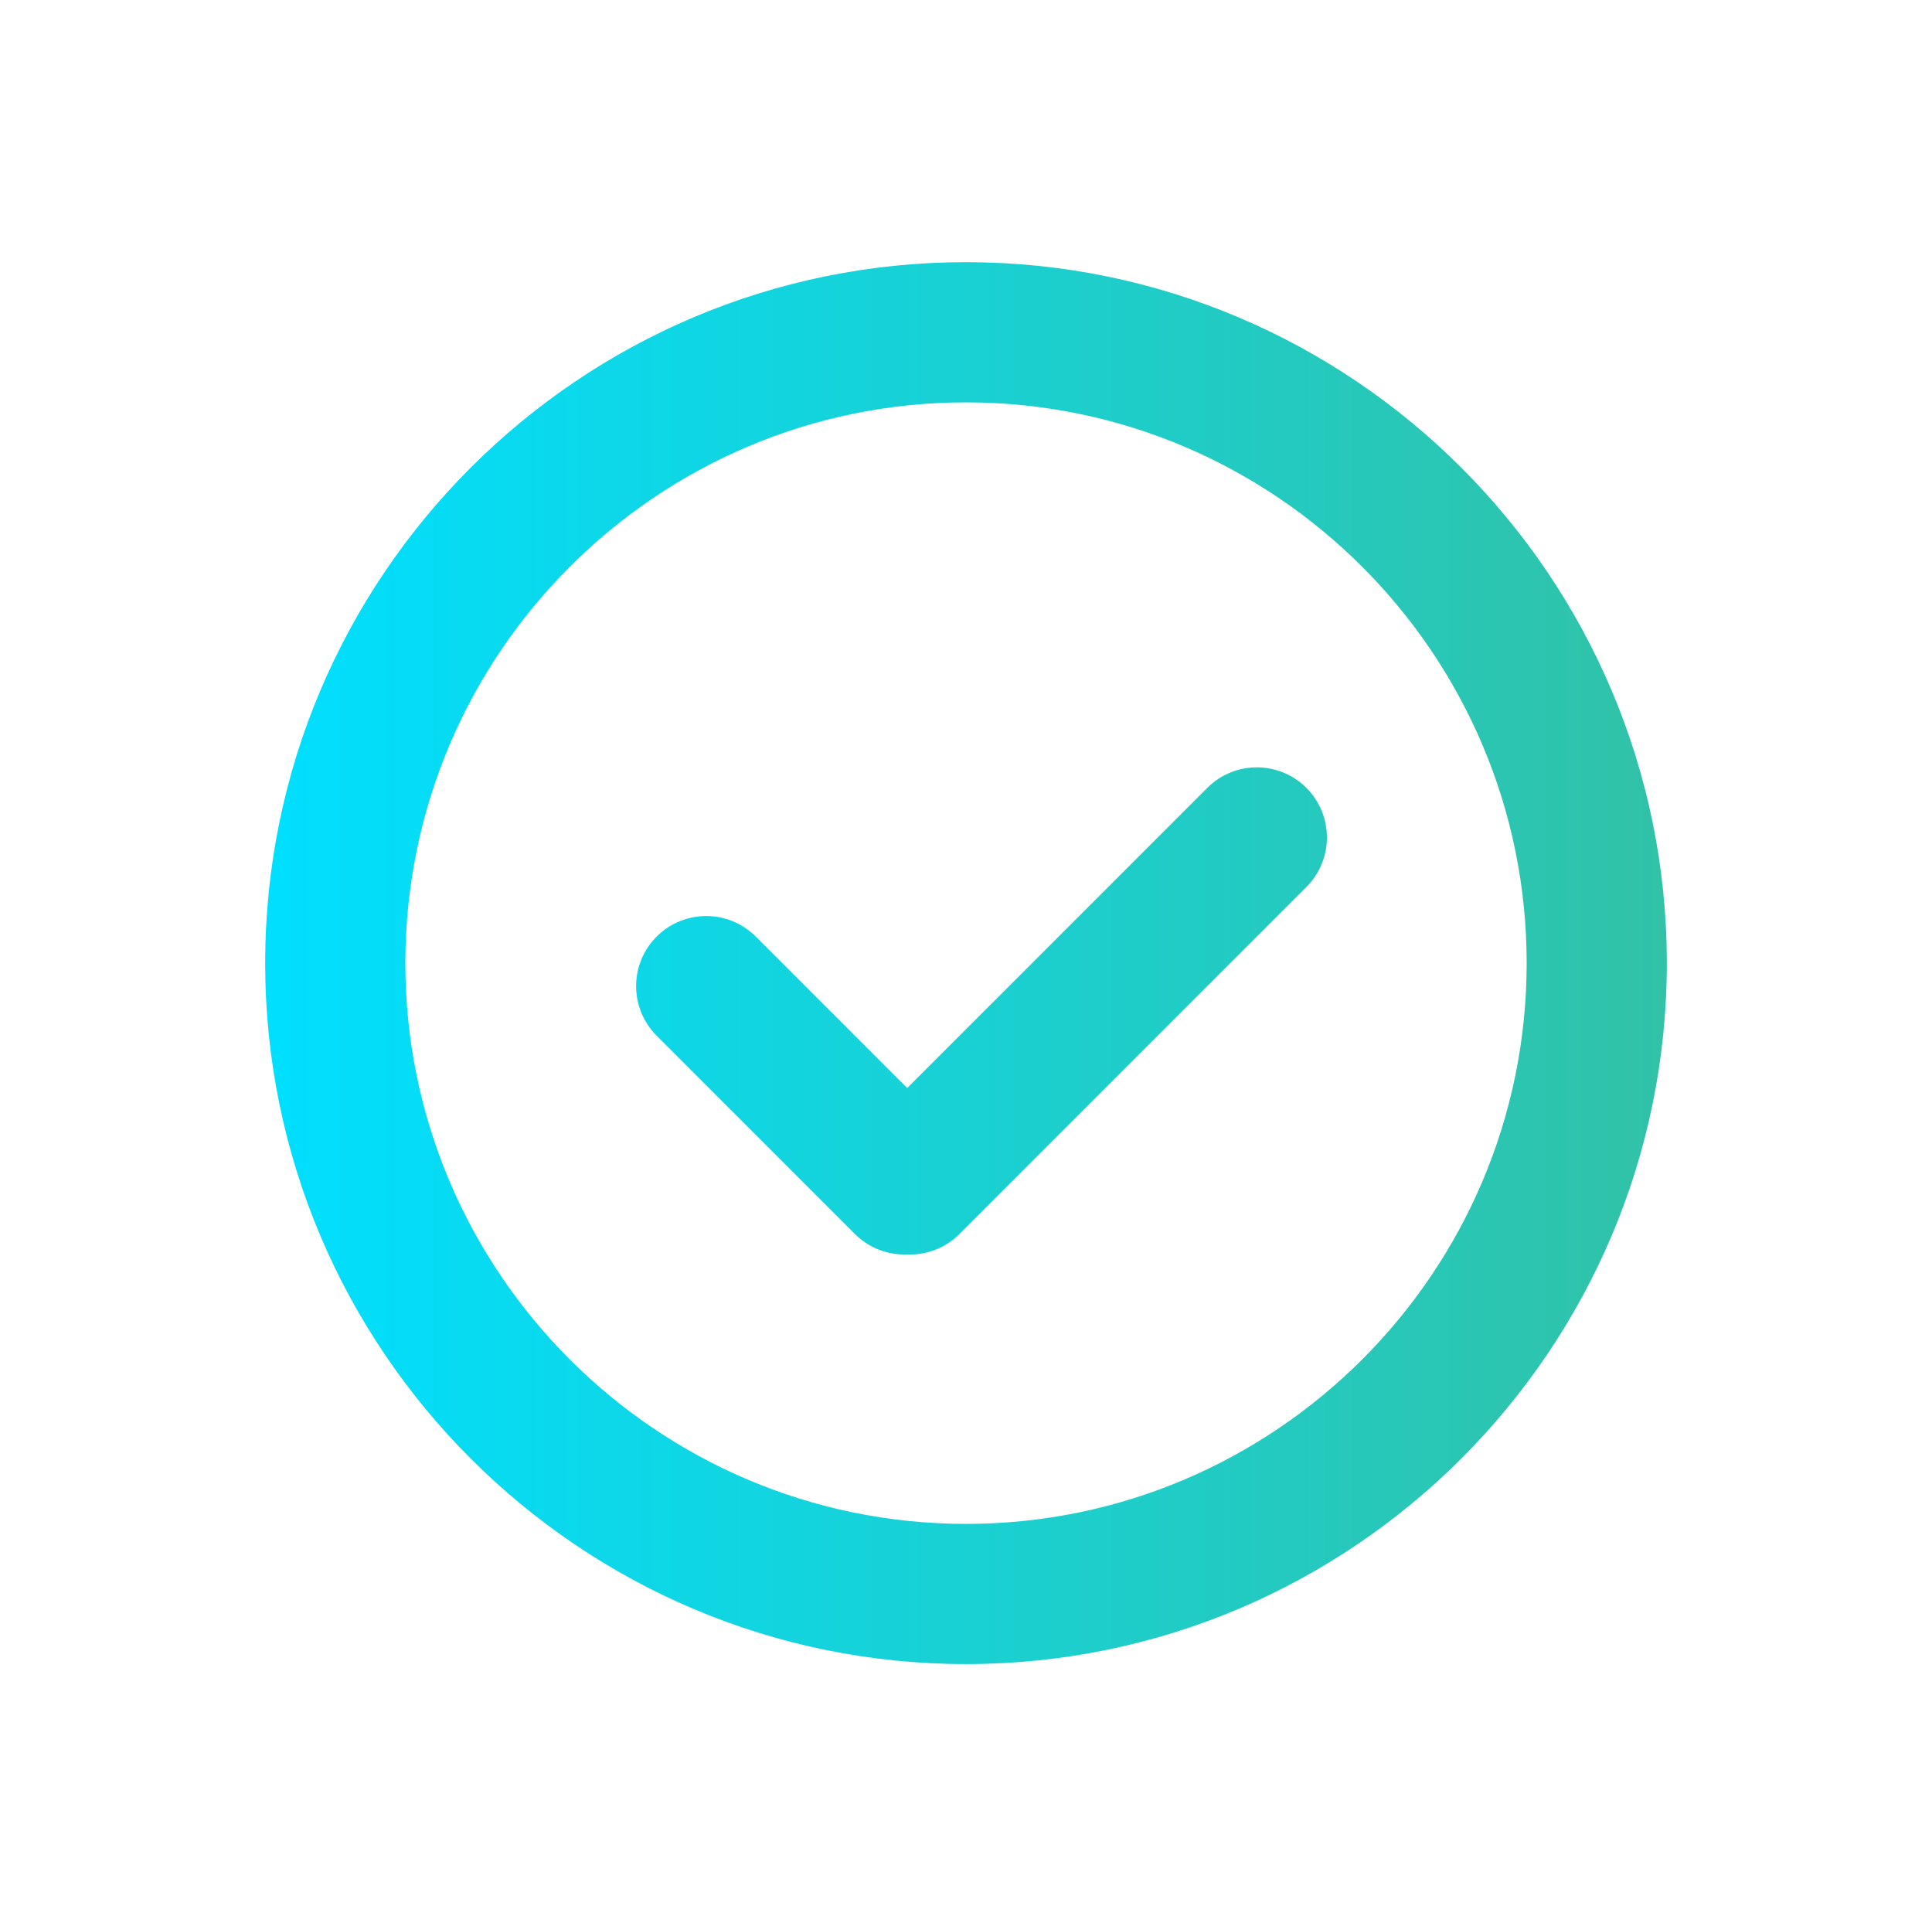
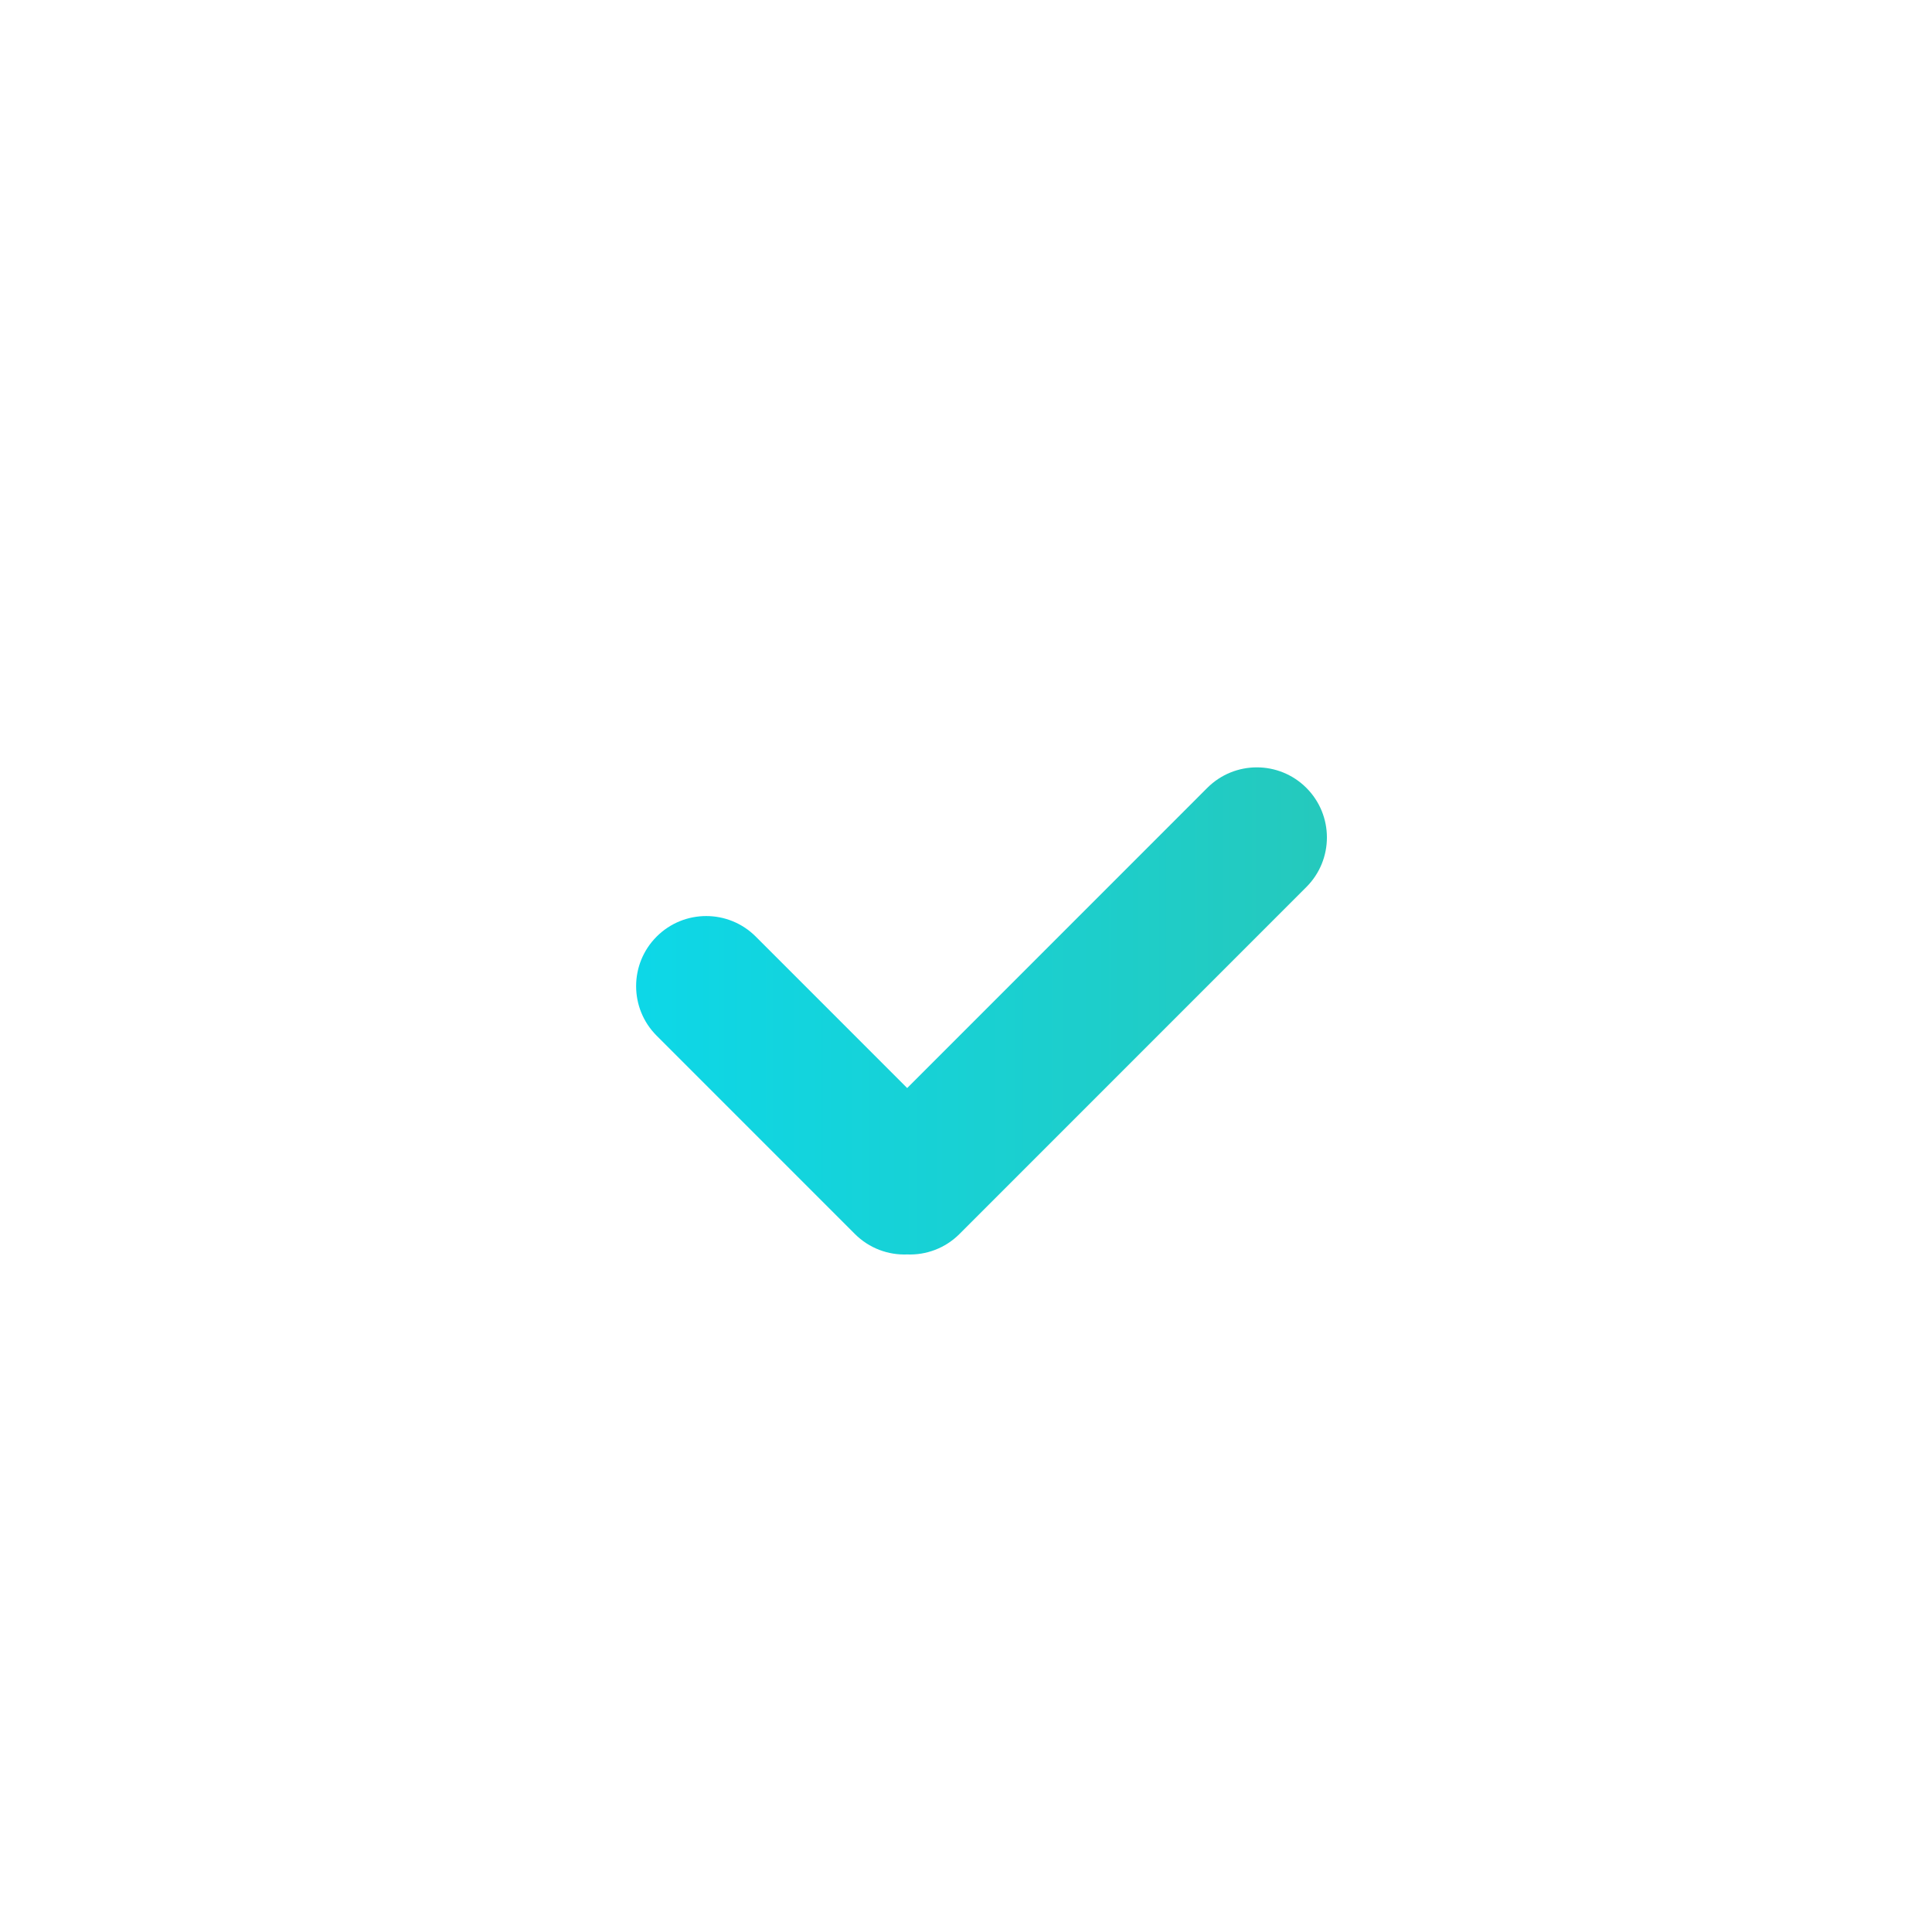
<svg xmlns="http://www.w3.org/2000/svg" width="153" height="152" viewBox="0 0 153 152" fill="none">
  <g filter="url(#filter0_d)">
    <path d="M95.607 56.625C97.775 54.458 101.289 54.458 103.456 56.625C105.623 58.792 105.623 62.306 103.456 64.474L75.985 91.945C74.846 93.084 73.334 93.625 71.842 93.566C70.35 93.625 68.838 93.084 67.699 91.945L52.002 76.247C49.834 74.08 49.834 70.566 52.002 68.398C54.169 66.231 57.683 66.231 59.85 68.398L71.842 80.39L95.607 56.625Z" fill="url(#paint0_linear)" />
-     <path fill-rule="evenodd" clip-rule="evenodd" d="M76.5 15C45.897 15 21 39.892 21 70.5C21 101.108 45.897 126 76.5 126C107.103 126 132 101.108 132 70.5C132 39.892 107.103 15 76.5 15ZM32.1 70.5C32.1 46.023 52.027 26.1 76.5 26.1C100.973 26.1 120.9 46.023 120.9 70.5C120.9 94.977 100.973 114.9 76.5 114.9C52.027 114.9 32.1 94.977 32.1 70.5Z" fill="url(#paint1_linear)" />
  </g>
  <defs>
    <filter id="filter0_d" x="0.848" y="0.606" width="151.303" height="151.303" filterUnits="userSpaceOnUse" color-interpolation-filters="sRGB">
      <feFlood flood-opacity="0" result="BackgroundImageFix" />
      <feColorMatrix in="SourceAlpha" type="matrix" values="0 0 0 0 0 0 0 0 0 0 0 0 0 0 0 0 0 0 127 0" />
      <feOffset dy="5.758" />
      <feGaussianBlur stdDeviation="10.076" />
      <feColorMatrix type="matrix" values="0 0 0 0 0.577 0 0 0 0 0.93 0 0 0 0 0.842 0 0 0 0.3 0" />
      <feBlend mode="normal" in2="BackgroundImageFix" result="effect1_dropShadow" />
      <feBlend mode="normal" in="SourceGraphic" in2="effect1_dropShadow" result="shape" />
    </filter>
    <linearGradient id="paint0_linear" x1="132" y1="71.733" x2="21" y2="71.733" gradientUnits="userSpaceOnUse">
      <stop stop-color="#31C2A7" />
      <stop offset="1" stop-color="#00DFFF" />
    </linearGradient>
    <linearGradient id="paint1_linear" x1="132" y1="71.733" x2="21" y2="71.733" gradientUnits="userSpaceOnUse">
      <stop stop-color="#31C2A7" />
      <stop offset="1" stop-color="#00DFFF" />
    </linearGradient>
  </defs>
</svg>